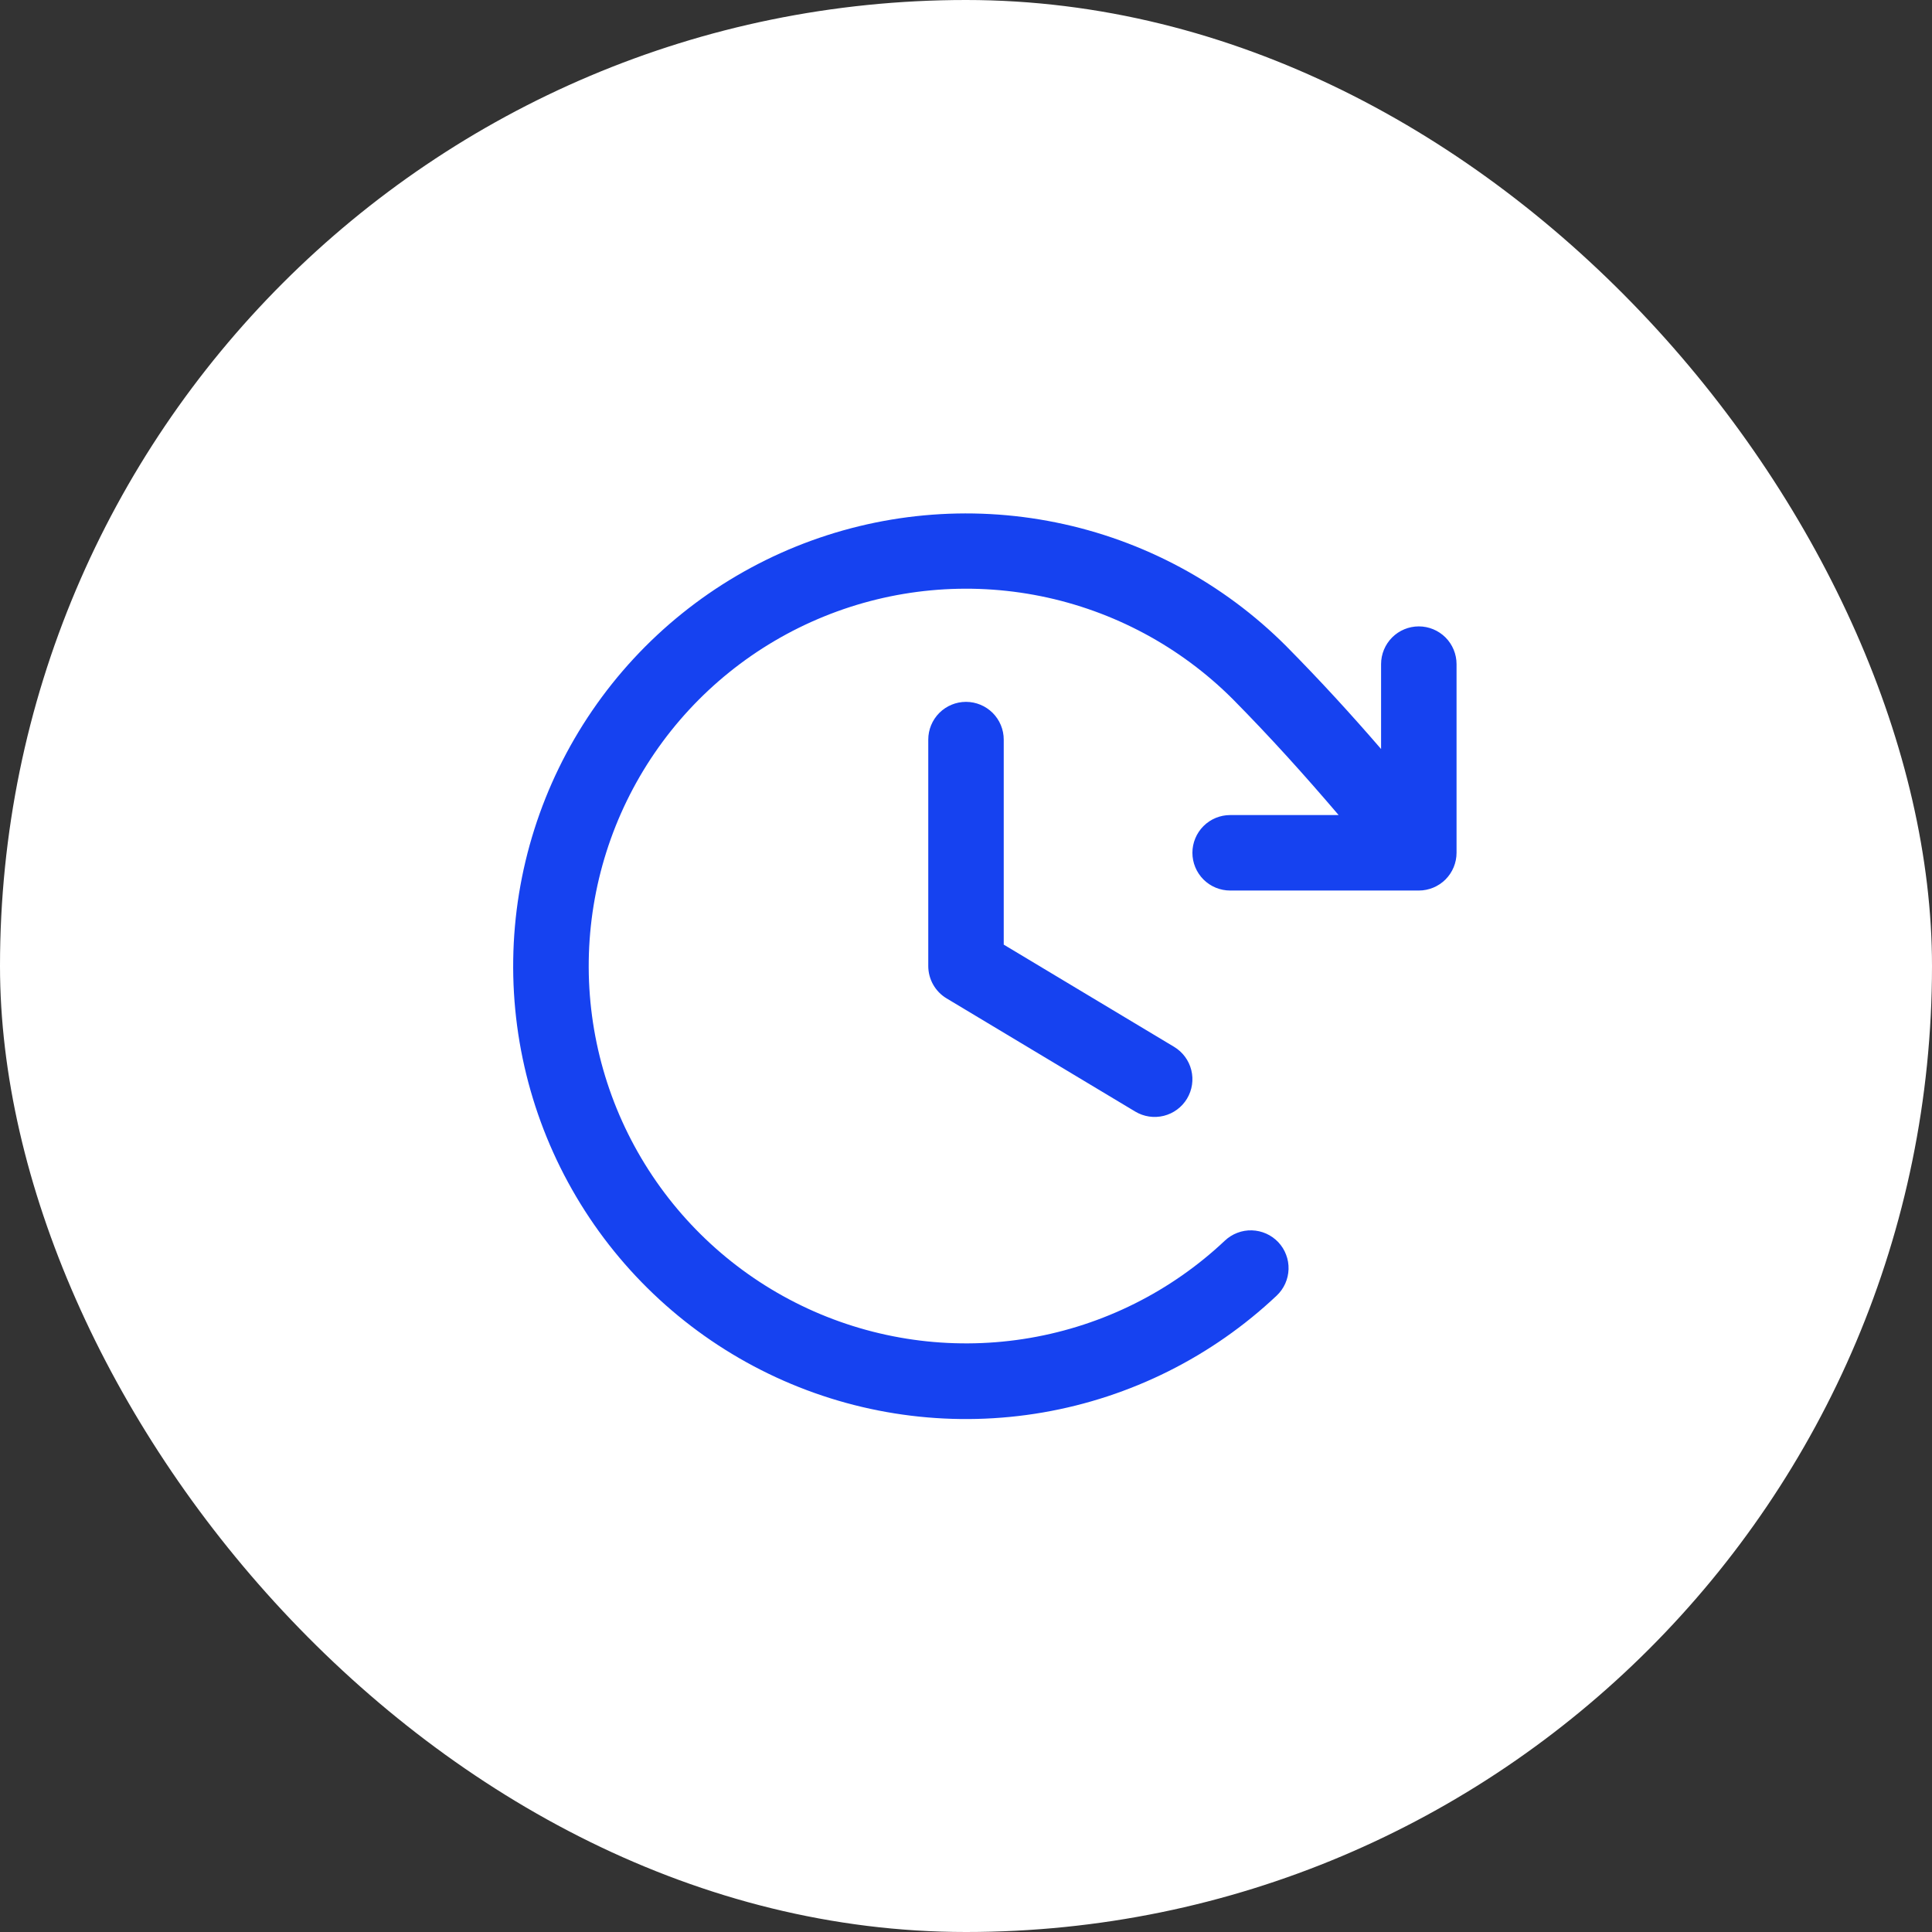
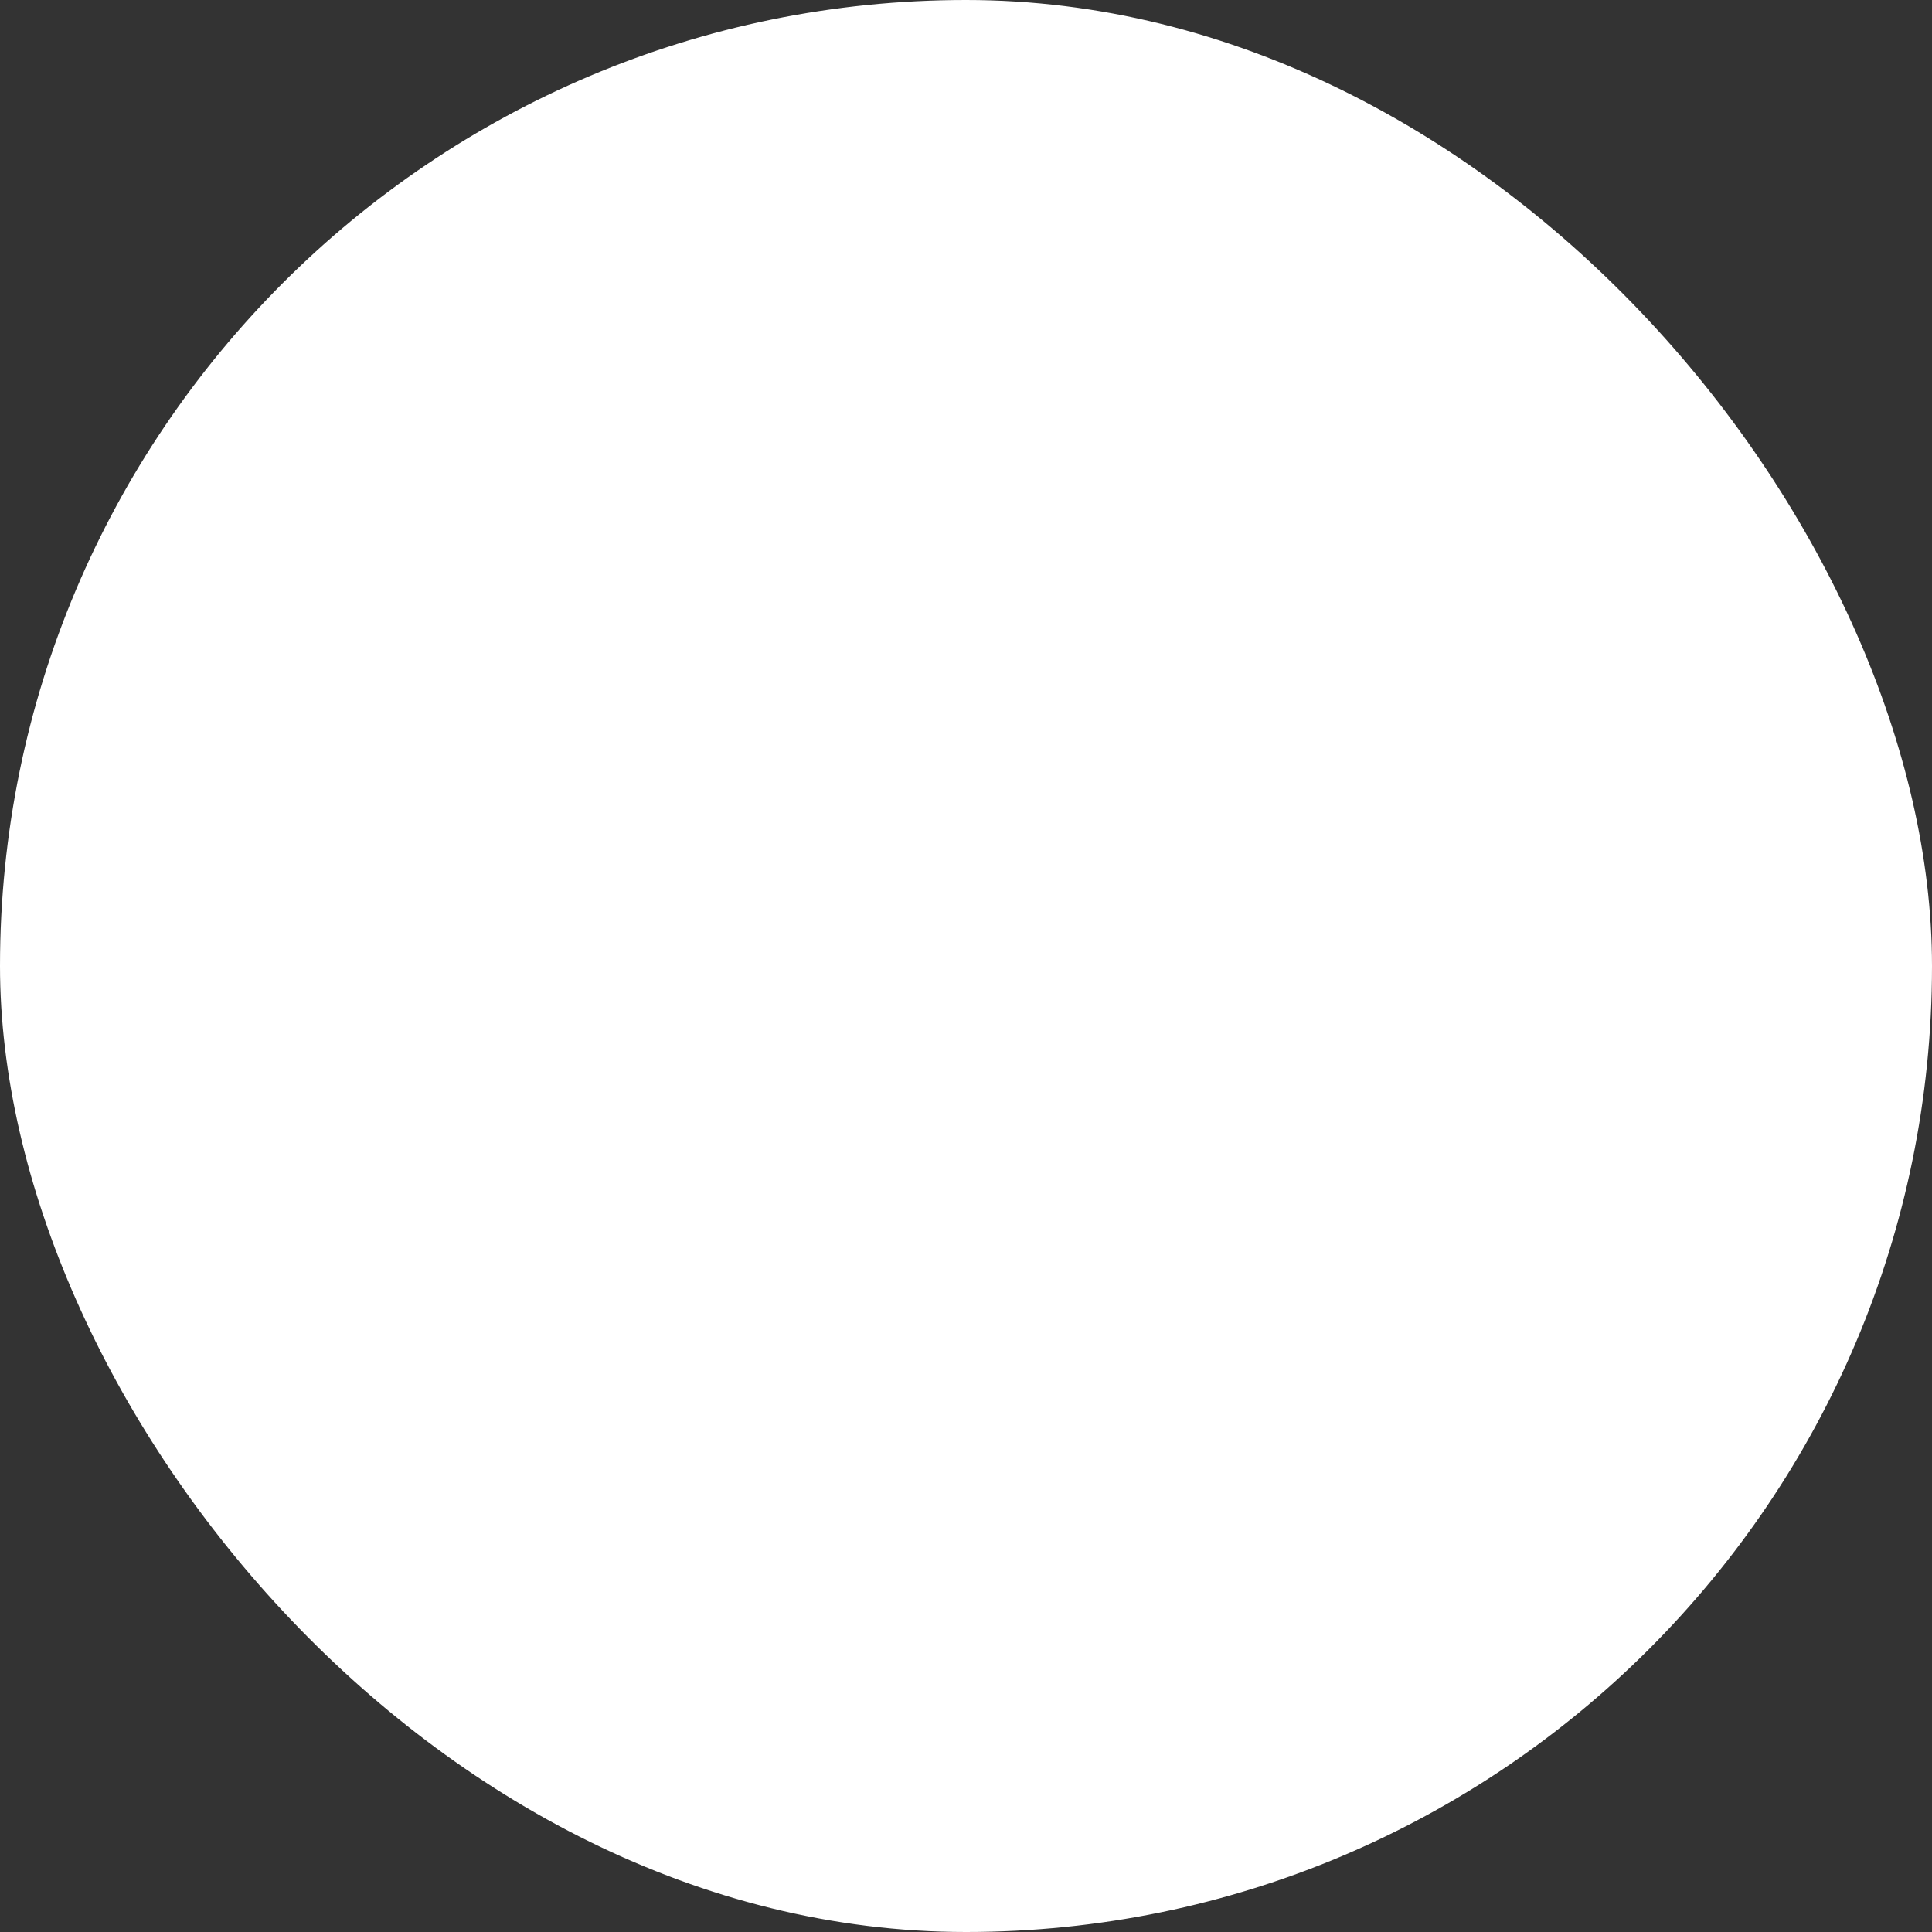
<svg xmlns="http://www.w3.org/2000/svg" width="64" height="64" viewBox="0 0 64 64" fill="none">
  <rect x="0" y="0" width="64" height="64" fill="#333333" stroke="none" />
  <rect width="64" height="64" rx="32" fill="white" />
-   <path d="M33.25 24.5V31.292L38.894 34.678C39.178 34.849 39.383 35.126 39.463 35.447C39.543 35.769 39.493 36.109 39.322 36.394C39.151 36.678 38.874 36.883 38.553 36.963C38.231 37.043 37.891 36.993 37.606 36.822L31.356 33.072C31.171 32.961 31.018 32.804 30.912 32.616C30.806 32.428 30.75 32.216 30.75 32V24.5C30.75 24.169 30.882 23.851 31.116 23.616C31.351 23.382 31.668 23.25 32 23.25C32.331 23.25 32.649 23.382 32.884 23.616C33.118 23.851 33.25 24.169 33.25 24.5ZM47 20.75C46.668 20.75 46.35 20.882 46.116 21.116C45.882 21.351 45.75 21.669 45.75 22V24.812C44.758 23.663 43.745 22.555 42.606 21.402C40.522 19.317 37.869 17.892 34.979 17.307C32.09 16.721 29.092 17 26.36 18.108C23.628 19.216 21.283 21.105 19.619 23.538C17.954 25.972 17.043 28.842 17.001 31.79C16.958 34.738 17.785 37.633 19.378 40.114C20.971 42.594 23.26 44.55 25.959 45.738C28.657 46.925 31.646 47.291 34.551 46.789C37.456 46.287 40.149 44.941 42.294 42.917C42.413 42.804 42.509 42.669 42.576 42.519C42.643 42.369 42.68 42.207 42.685 42.043C42.69 41.879 42.662 41.715 42.603 41.562C42.545 41.408 42.457 41.268 42.344 41.148C42.231 41.029 42.096 40.933 41.946 40.866C41.796 40.799 41.634 40.762 41.47 40.757C41.305 40.752 41.142 40.78 40.988 40.839C40.835 40.897 40.694 40.986 40.575 41.098C38.788 42.783 36.543 43.904 34.123 44.32C31.703 44.737 29.213 44.431 26.965 43.442C24.717 42.452 22.811 40.822 21.484 38.755C20.157 36.689 19.468 34.277 19.503 31.821C19.539 29.365 20.297 26.974 21.683 24.947C23.069 22.919 25.022 21.345 27.298 20.421C29.573 19.496 32.071 19.263 34.478 19.749C36.886 20.236 39.096 21.421 40.834 23.156C42.106 24.444 43.22 25.684 44.344 27H40.75C40.418 27 40.1 27.132 39.866 27.366C39.632 27.601 39.5 27.919 39.5 28.25C39.5 28.581 39.632 28.899 39.866 29.134C40.1 29.368 40.418 29.5 40.75 29.5H47C47.331 29.5 47.649 29.368 47.884 29.134C48.118 28.899 48.25 28.581 48.25 28.25V22C48.25 21.669 48.118 21.351 47.884 21.116C47.649 20.882 47.331 20.75 47 20.75Z" fill="#1642F0" />
</svg>